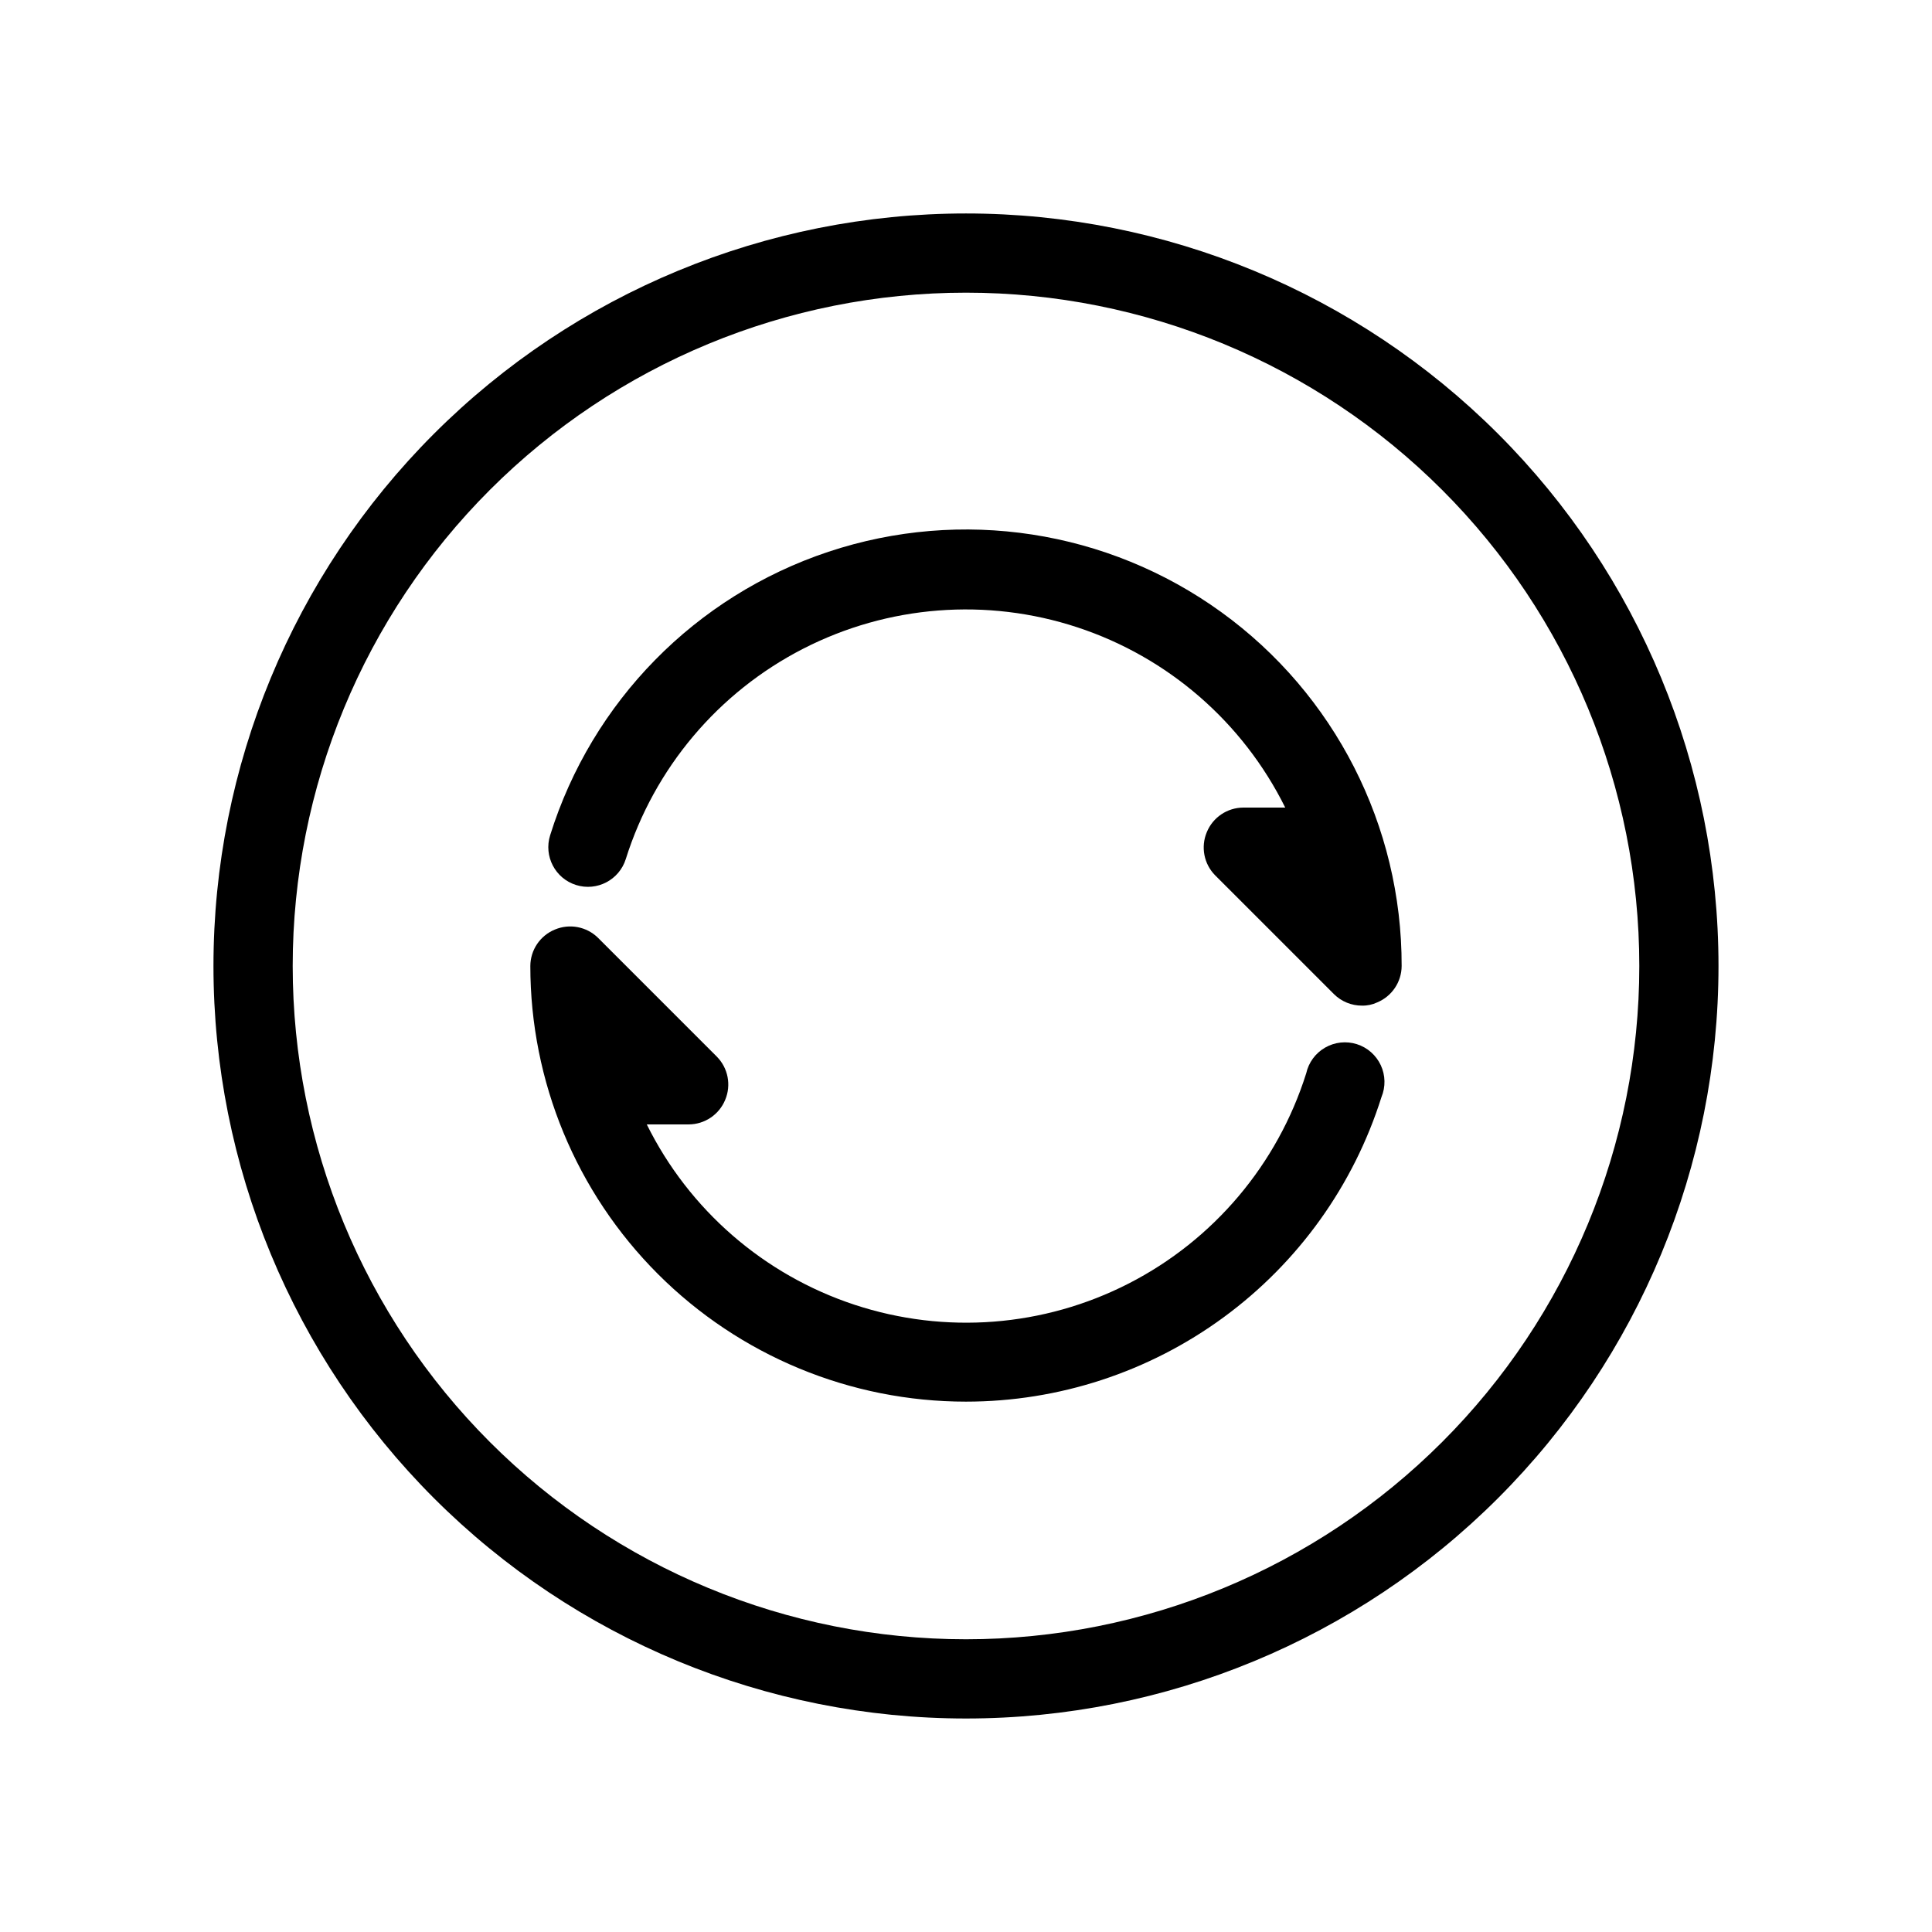
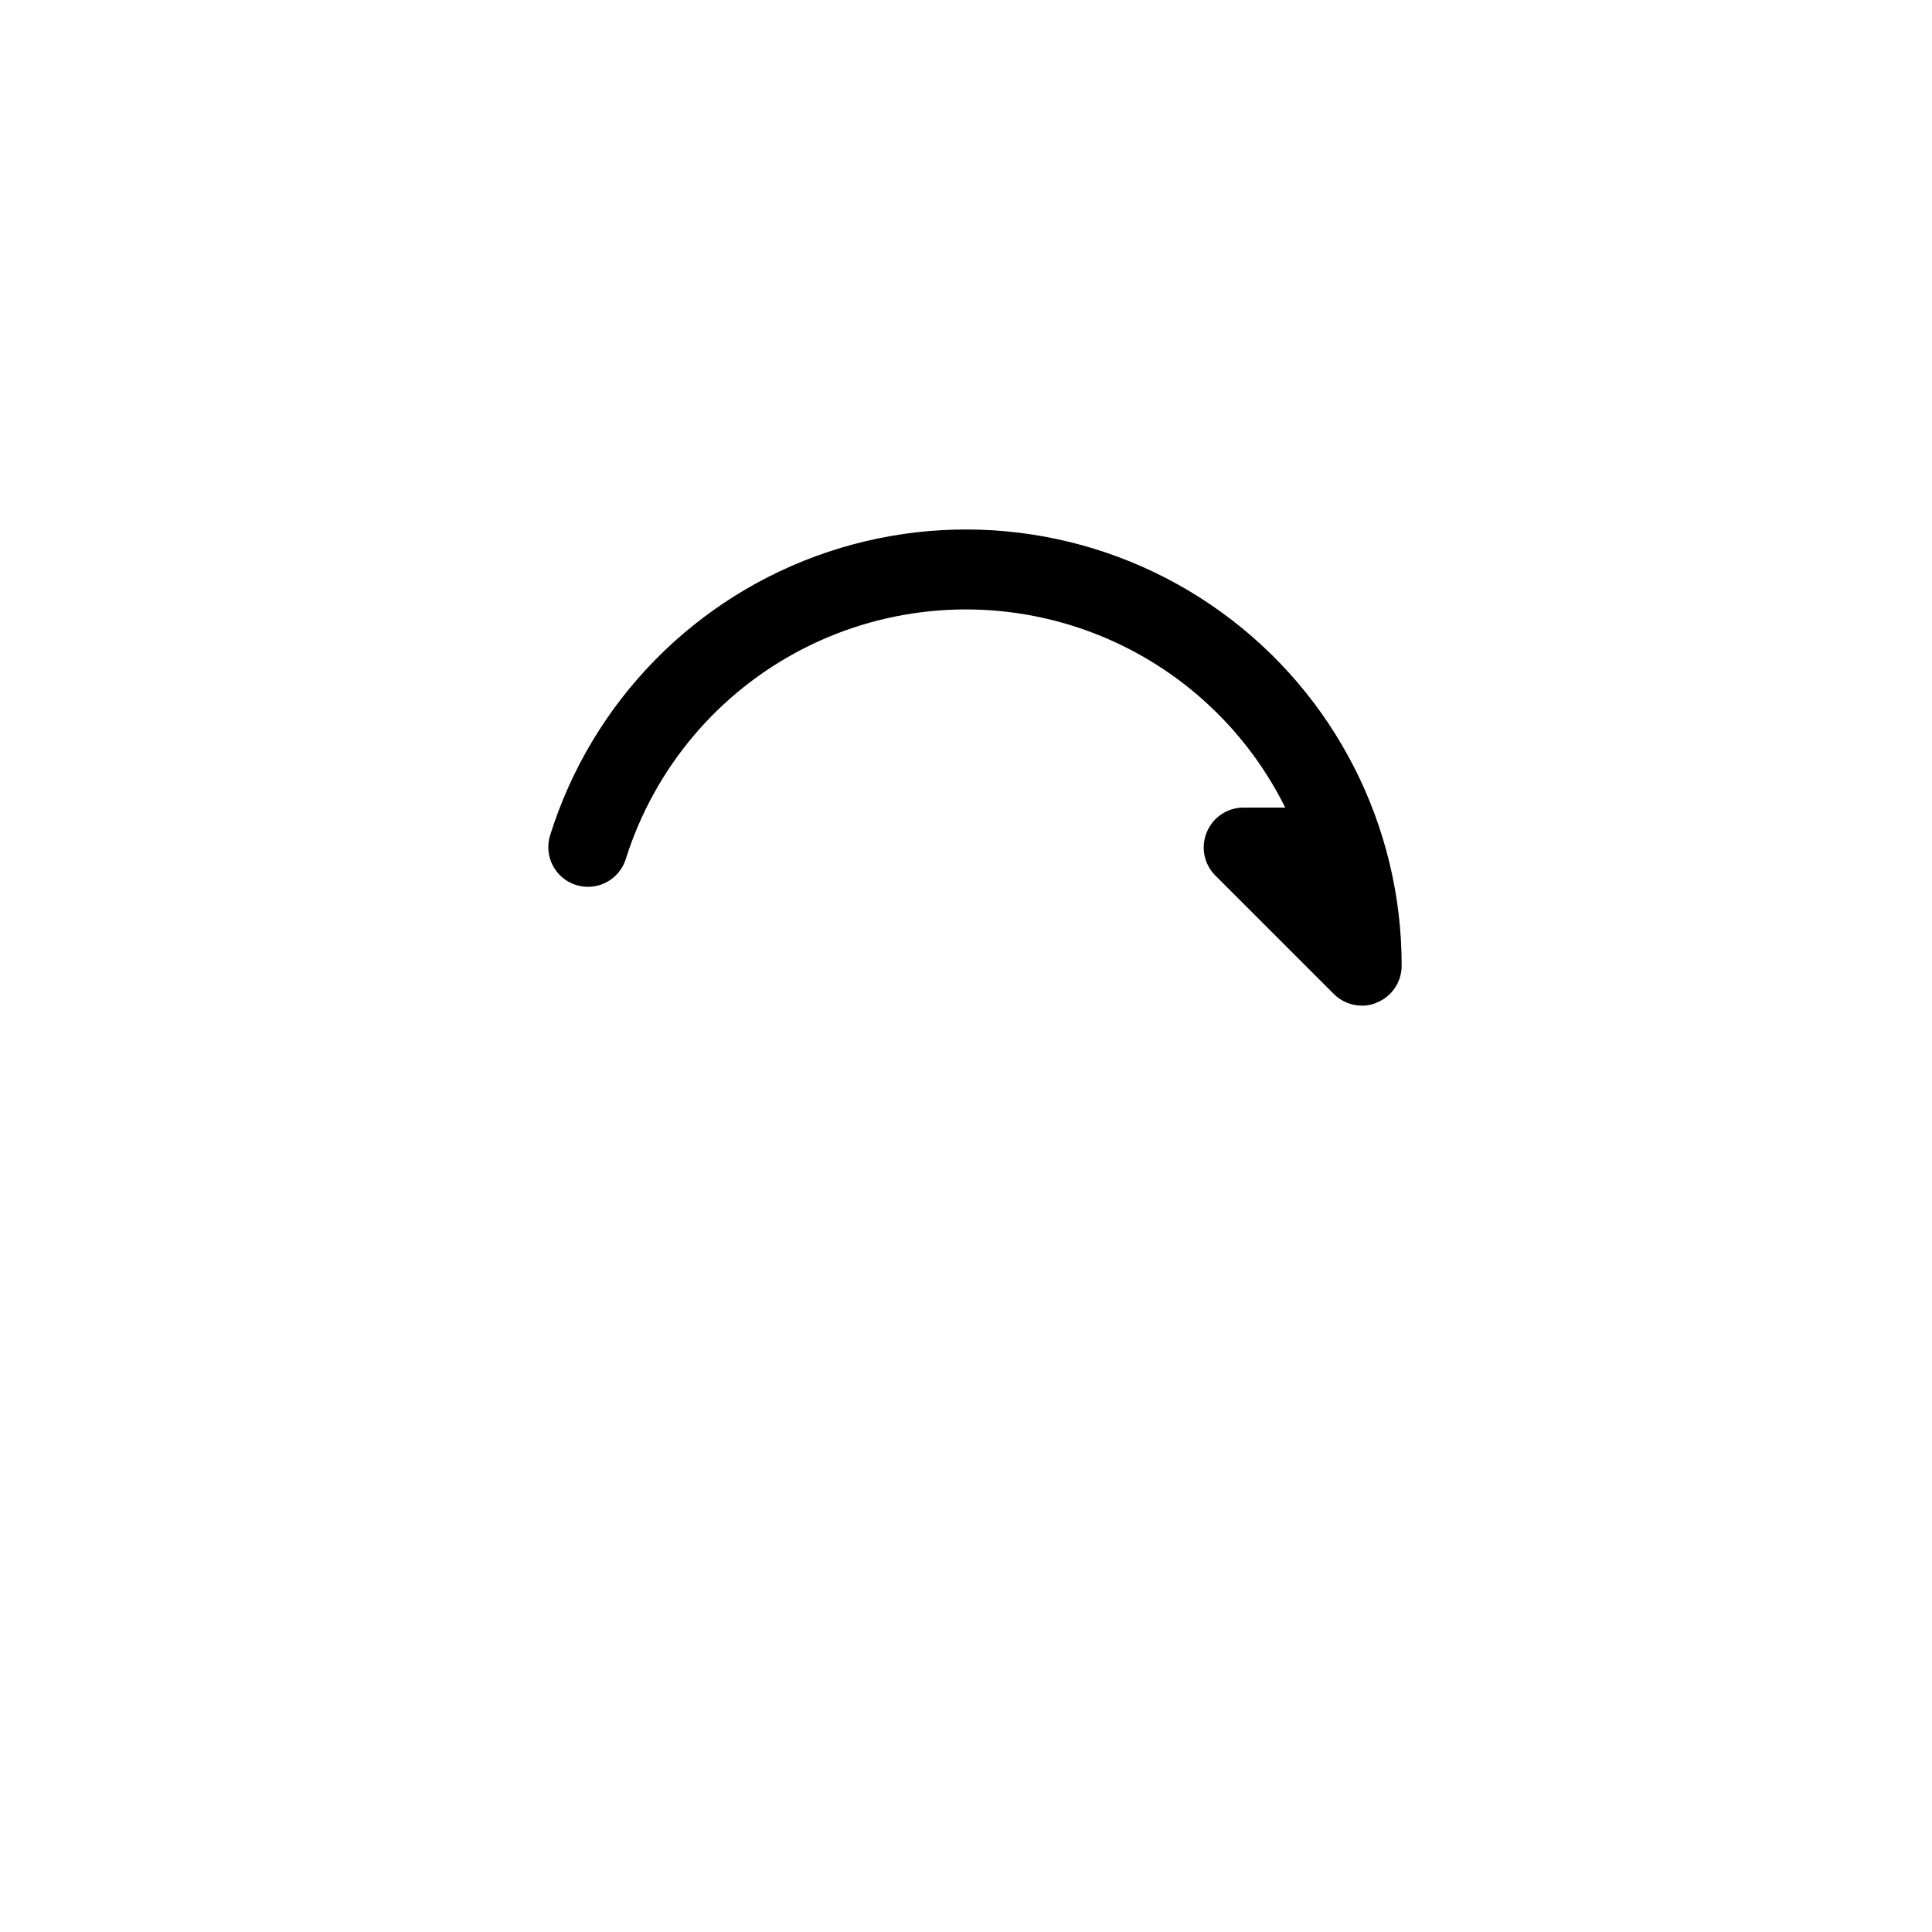
<svg xmlns="http://www.w3.org/2000/svg" fill="#000000" width="800px" height="800px" version="1.1" viewBox="144 144 512 512">
  <g>
-     <path d="m400 599.42c-52.891 0-103.62-21.008-141.02-58.41-37.398-37.398-58.41-88.121-58.41-141.01s21.012-103.62 58.41-141.02 88.125-58.41 141.02-58.41 103.61 21.012 141.01 58.41c37.402 37.398 58.41 88.125 58.41 141.02s-21.008 103.61-58.41 141.01c-37.398 37.402-88.121 58.41-141.01 58.41zm0-377.86c-47.324 0-92.711 18.797-126.17 52.262-33.465 33.461-52.262 78.848-52.262 126.17 0 47.32 18.797 92.707 52.262 126.17 33.461 33.465 78.848 52.262 126.17 52.262 47.32 0 92.707-18.797 126.17-52.262 33.465-33.461 52.262-78.848 52.262-126.17 0-47.324-18.797-92.711-52.262-126.17-33.461-33.465-78.848-52.262-126.17-52.262z" />
    <path d="m504.96 410.5c-2.789 0.016-5.469-1.082-7.449-3.047l-31.488-31.488c-2.981-3.016-3.848-7.531-2.207-11.438 1.613-3.922 5.422-6.488 9.66-6.508h11.125c-11.23-22.652-31.066-39.855-55.078-47.766-24.012-7.914-50.191-5.867-72.684 5.672-22.496 11.543-39.422 31.617-47 55.738-1.738 5.535-7.637 8.613-13.172 6.875-5.535-1.738-8.613-7.637-6.875-13.172 11.07-35.453 38.52-63.418 73.762-75.141 35.242-11.727 73.973-5.781 104.07 15.973 30.102 21.754 47.902 56.664 47.828 93.805-0.02 4.234-2.586 8.043-6.504 9.656-1.246 0.586-2.613 0.875-3.992 0.84z" />
-     <path d="m400 515.45c-30.621 0-59.988-12.164-81.641-33.816-21.652-21.652-33.816-51.016-33.816-81.637 0.02-4.238 2.586-8.047 6.508-9.656 3.906-1.645 8.422-0.777 11.441 2.203l31.488 31.488h-0.004c2.981 3.016 3.852 7.531 2.207 11.441-1.609 3.918-5.422 6.484-9.656 6.508h-11.125c11.215 22.652 31.043 39.867 55.047 47.789 24.004 7.922 50.184 5.894 72.68-5.633 22.5-11.523 39.438-31.586 47.031-55.699 0.641-2.871 2.453-5.34 5.004-6.809 2.547-1.469 5.598-1.801 8.402-0.918 2.805 0.887 5.109 2.91 6.352 5.574 1.242 2.668 1.309 5.734 0.184 8.453-7.387 23.41-22.043 43.859-41.844 58.371-19.801 14.516-43.711 22.34-68.258 22.34z" />
  </g>
</svg>